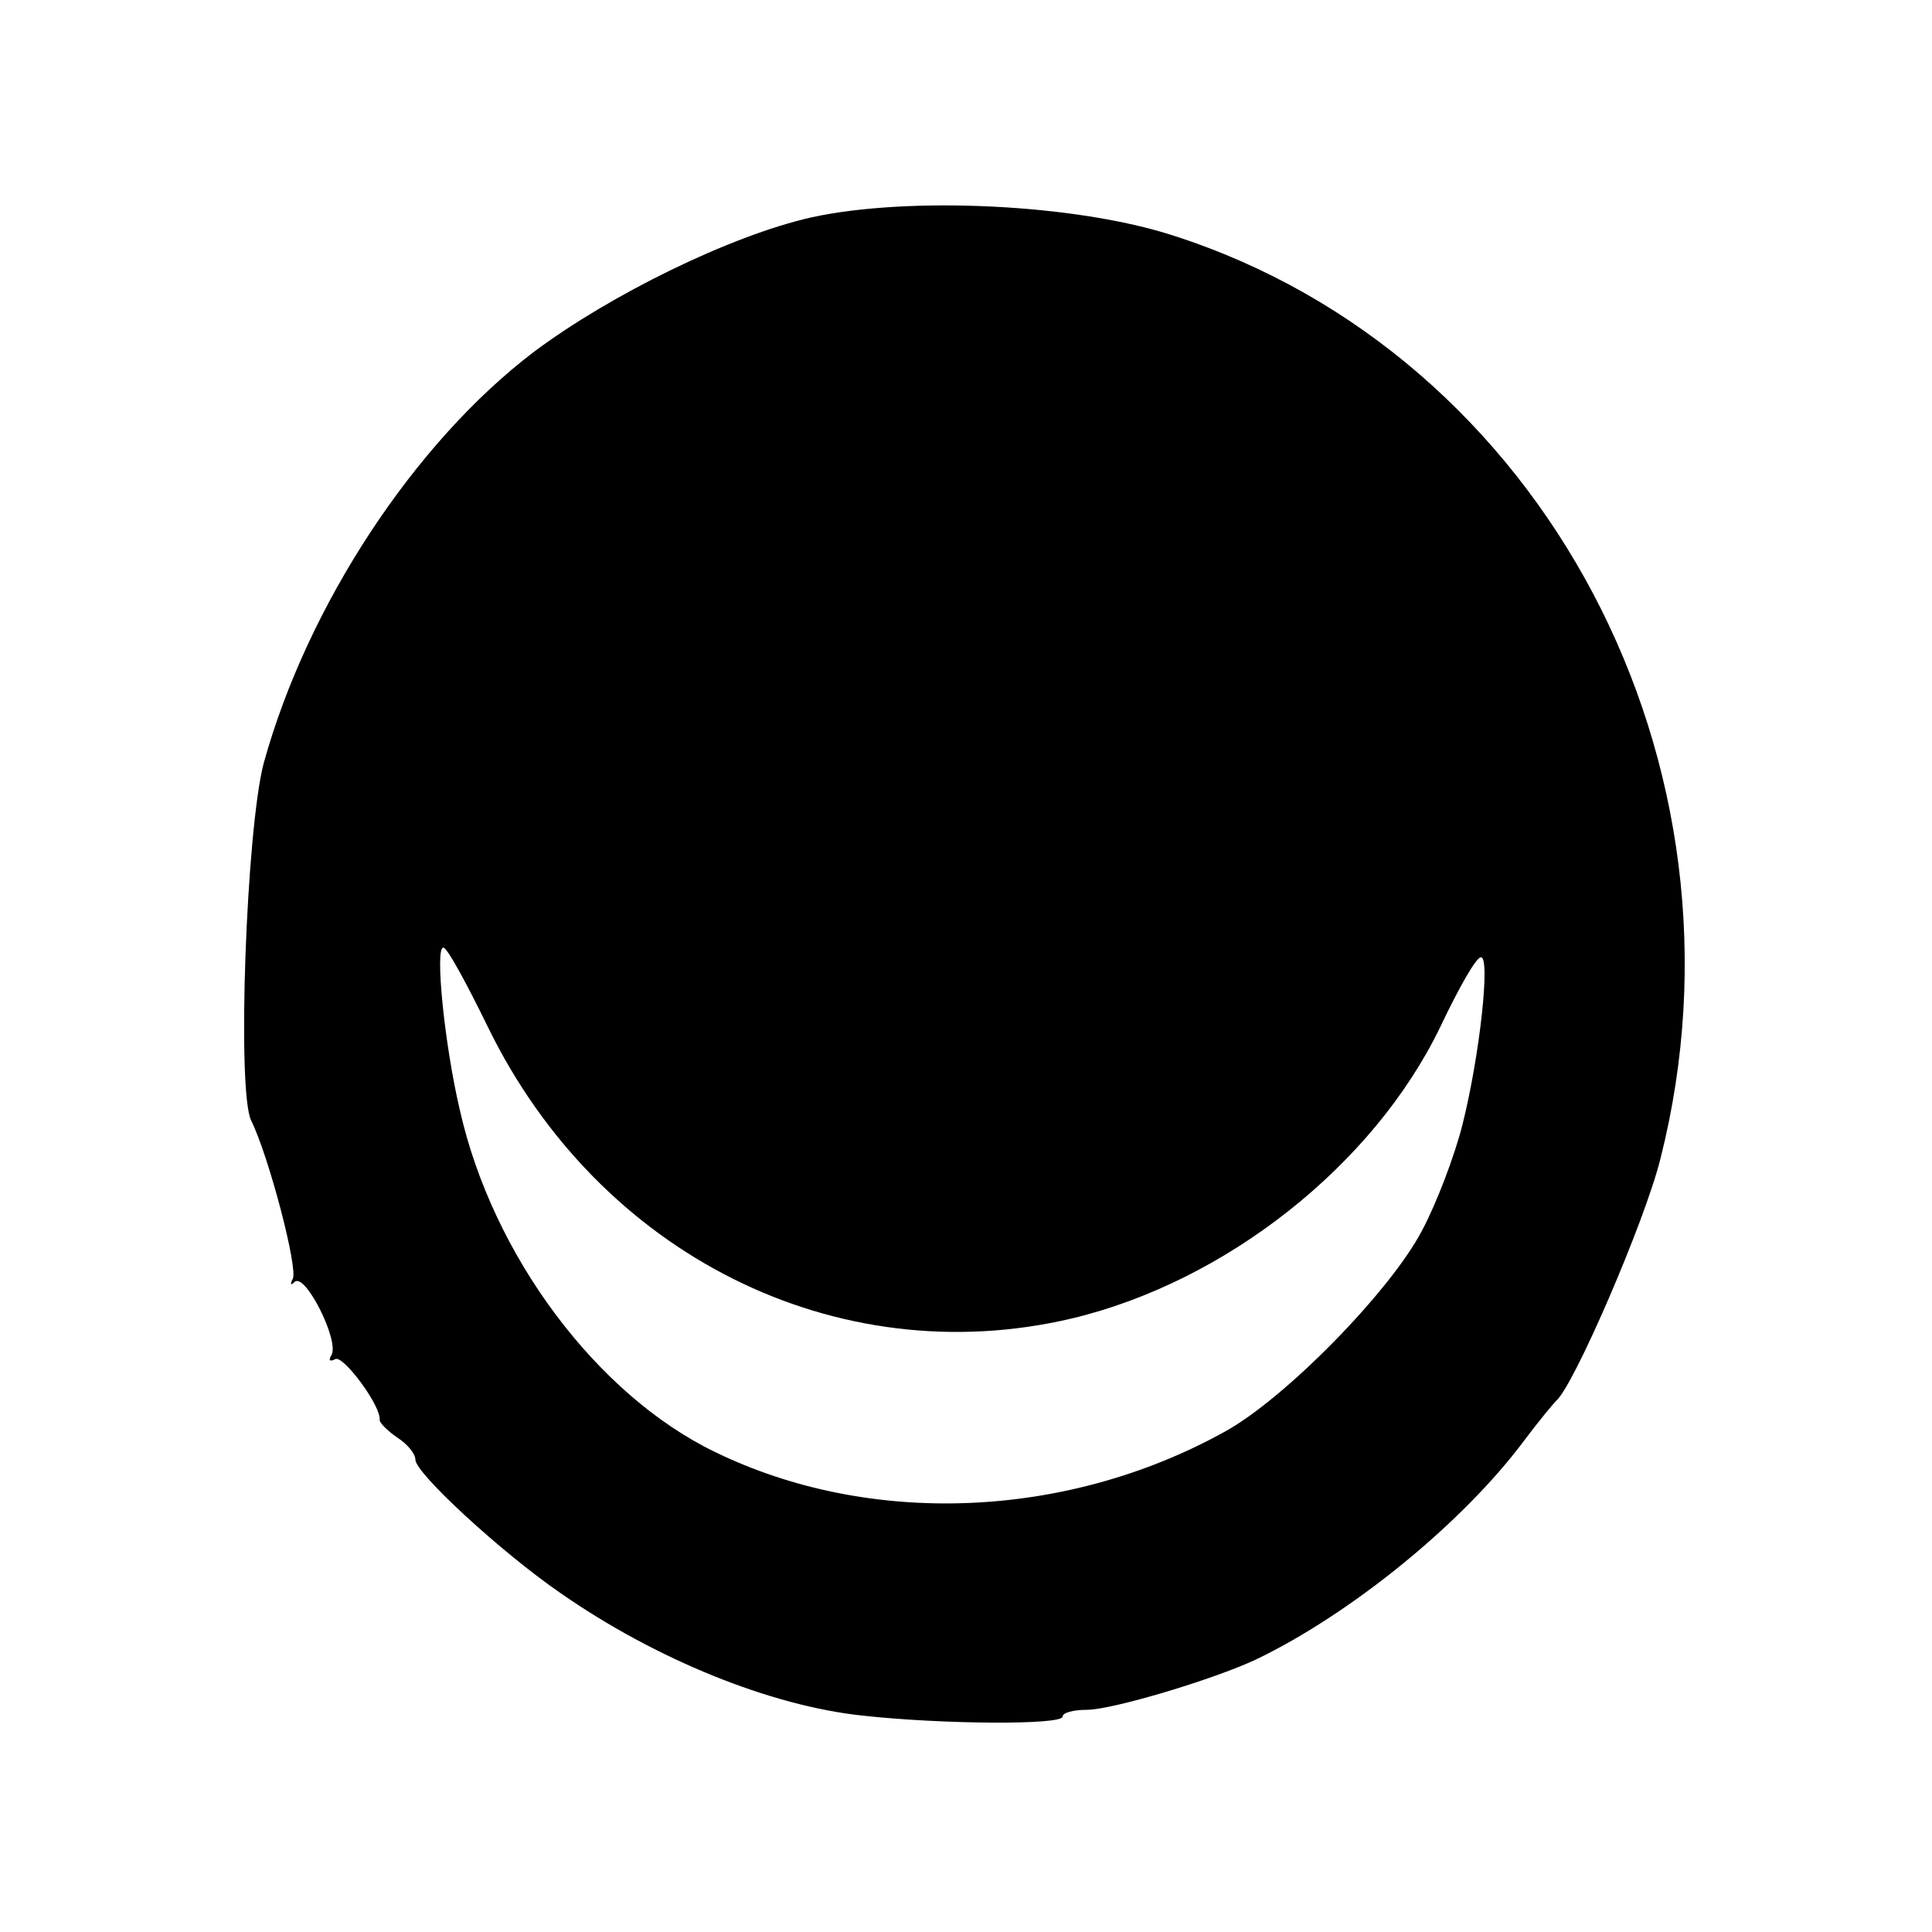
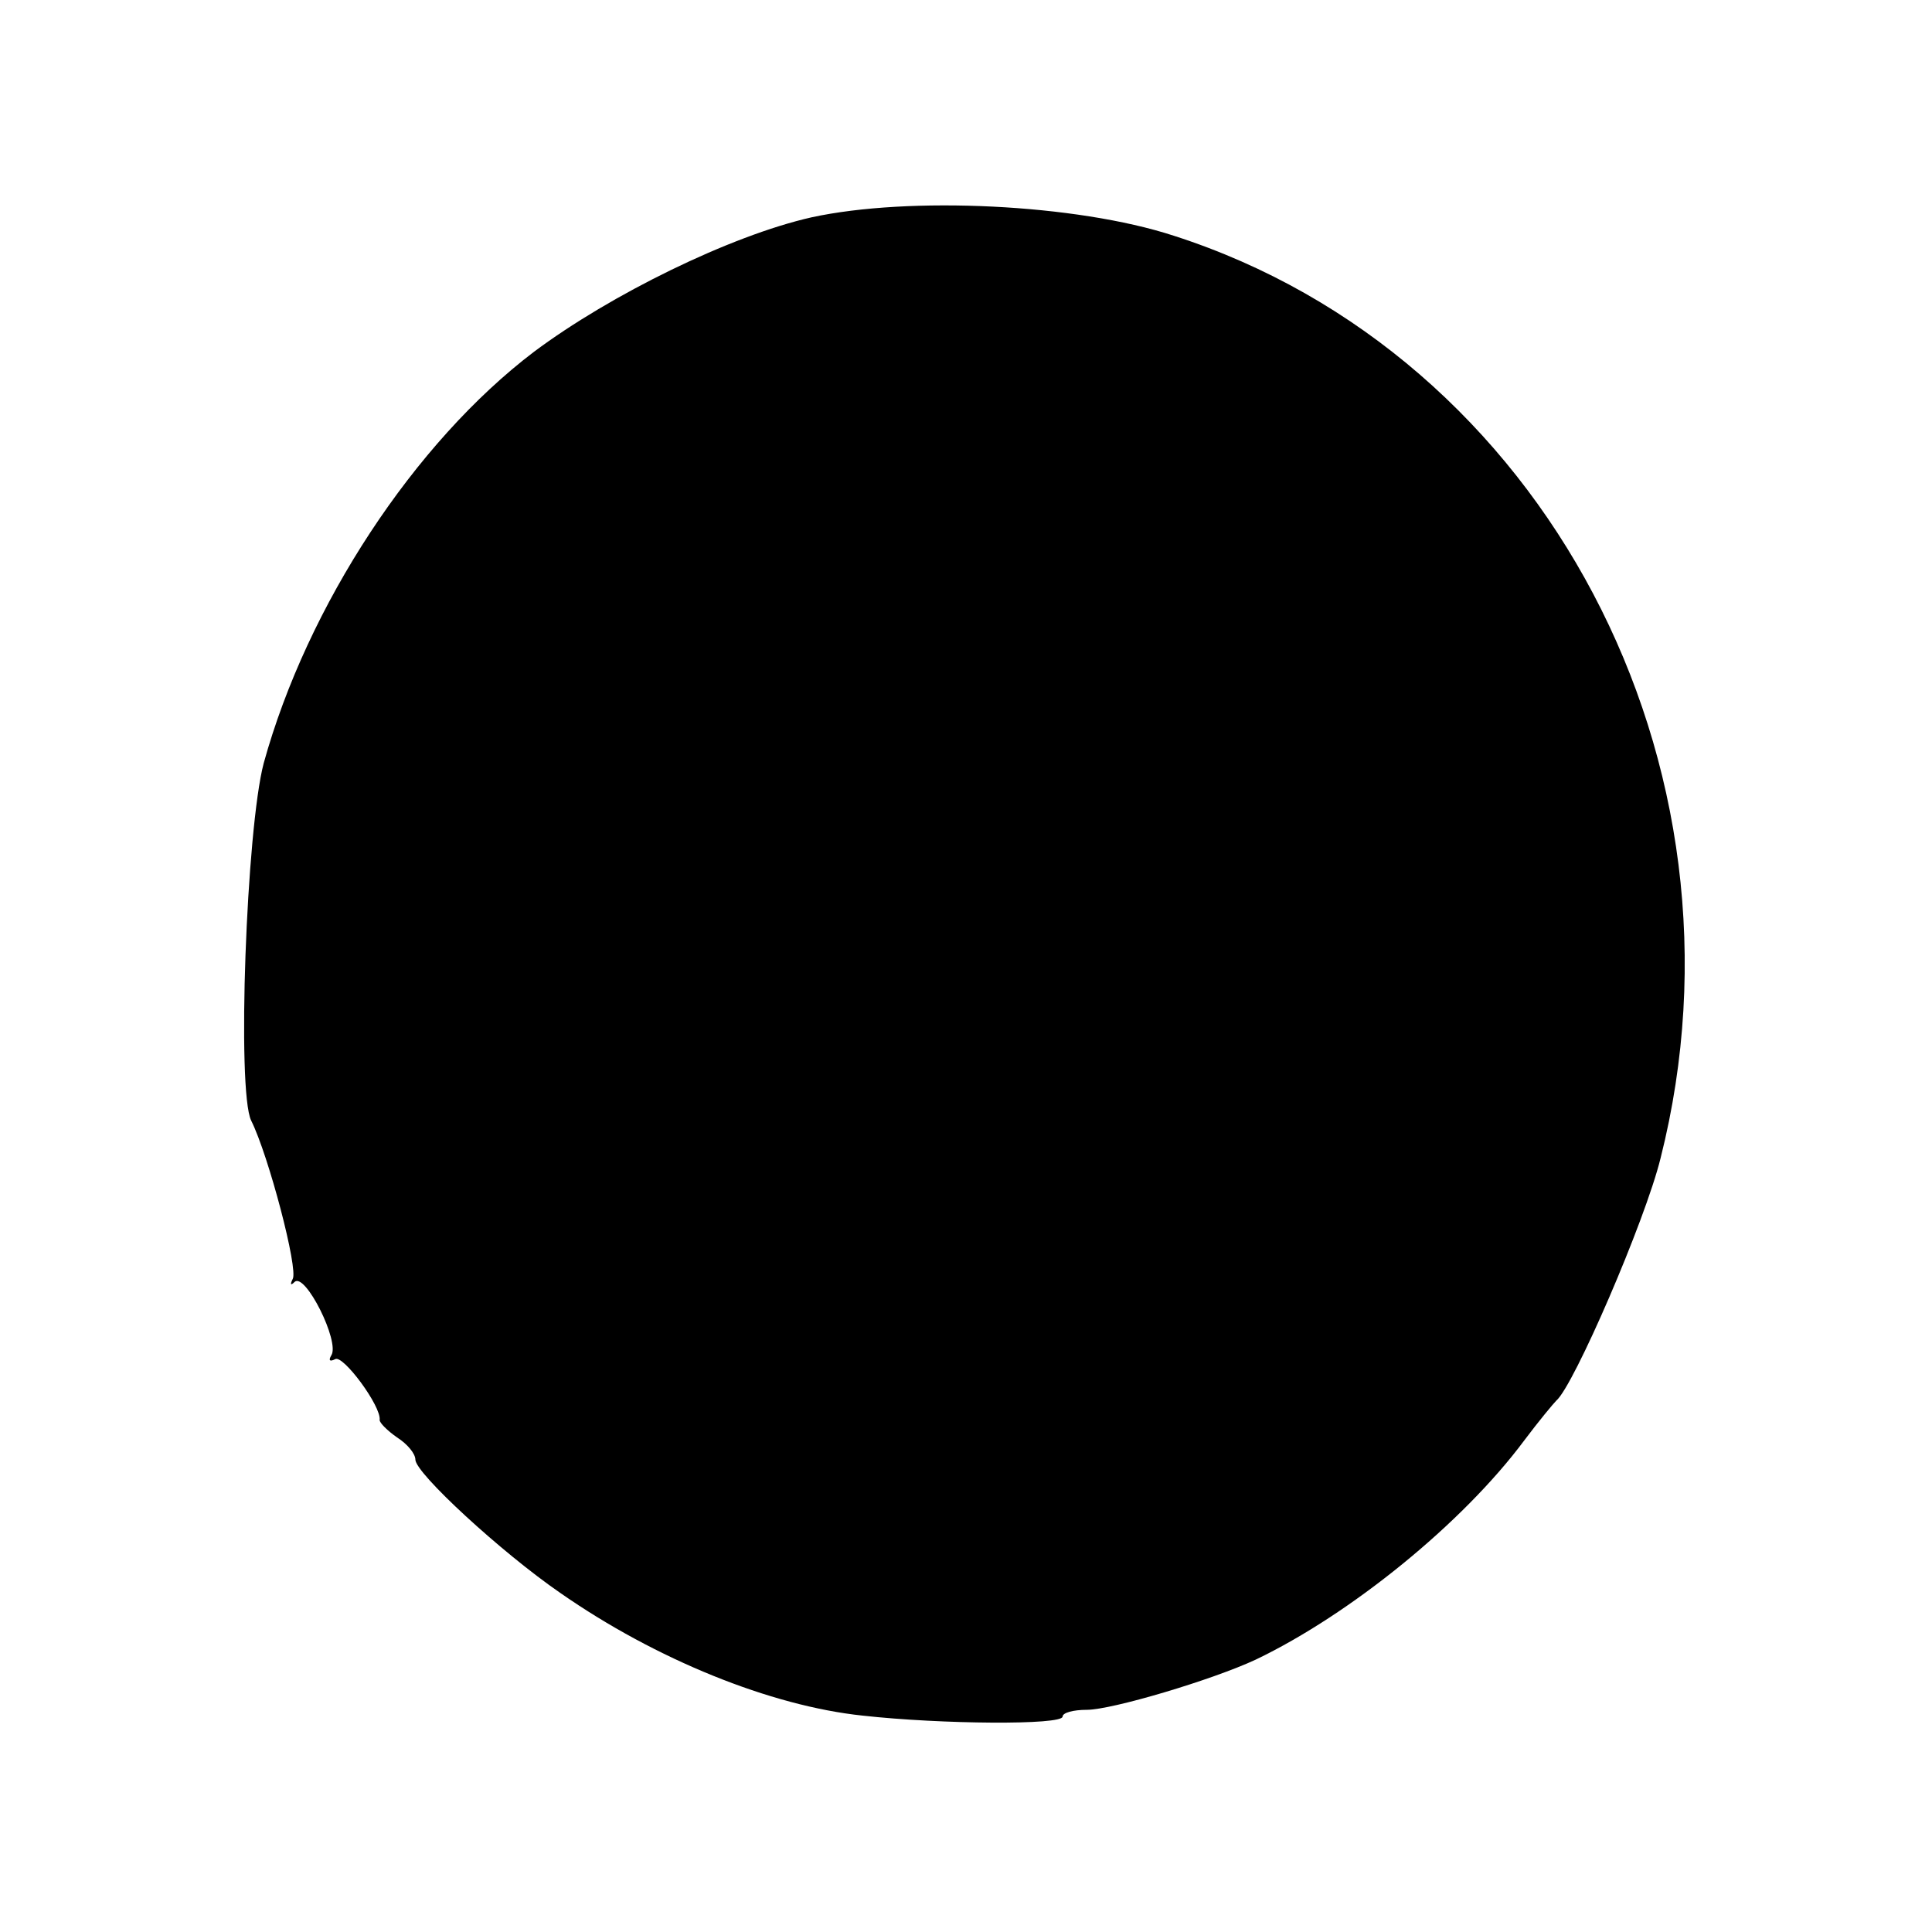
<svg xmlns="http://www.w3.org/2000/svg" version="1.0" width="200pt" height="200pt" viewBox="0 0 200 200" preserveAspectRatio="xMidYMid meet">
  <g transform="translate(0,200) scale(0.1,-0.1)" fill="#000000" stroke="none">
-     <path d="M840 1775 c-84 -19 -208 -80 -287 -139 -124 -94 -235 -263 -280 -426 -18 -68 -28 -339 -13 -370 18 -36 49 -154 43 -164 -3 -6 -2 -7 2 -3 11 10 47 -62 38 -76 -3 -5 -2 -7 4 -4 8 5 48 -49 46 -63 0 -3 8 -11 18 -18 11 -7 19 -17 19 -23 0 -14 89 -96 150 -138 99 -69 218 -117 313 -127 81 -9 207 -10 207 -1 0 4 11 7 25 7 26 0 130 31 175 52 98 47 214 141 278 227 15 20 30 38 33 41 18 15 92 186 108 251 103 408 -121 832 -504 955 -101 33 -274 41 -375 19z m-335 -838 c115 -236 361 -359 604 -302 160 38 313 159 382 302 19 40 37 72 42 72 10 1 -1 -101 -19 -173 -8 -32 -27 -82 -42 -110 -33 -63 -142 -174 -204 -208 -164 -91 -368 -99 -528 -21 -122 59 -230 203 -264 354 -16 68 -26 169 -17 168 4 0 24 -37 46 -82z" />
+     <path d="M840 1775 c-84 -19 -208 -80 -287 -139 -124 -94 -235 -263 -280 -426 -18 -68 -28 -339 -13 -370 18 -36 49 -154 43 -164 -3 -6 -2 -7 2 -3 11 10 47 -62 38 -76 -3 -5 -2 -7 4 -4 8 5 48 -49 46 -63 0 -3 8 -11 18 -18 11 -7 19 -17 19 -23 0 -14 89 -96 150 -138 99 -69 218 -117 313 -127 81 -9 207 -10 207 -1 0 4 11 7 25 7 26 0 130 31 175 52 98 47 214 141 278 227 15 20 30 38 33 41 18 15 92 186 108 251 103 408 -121 832 -504 955 -101 33 -274 41 -375 19z m-335 -838 z" />
  </g>
</svg>